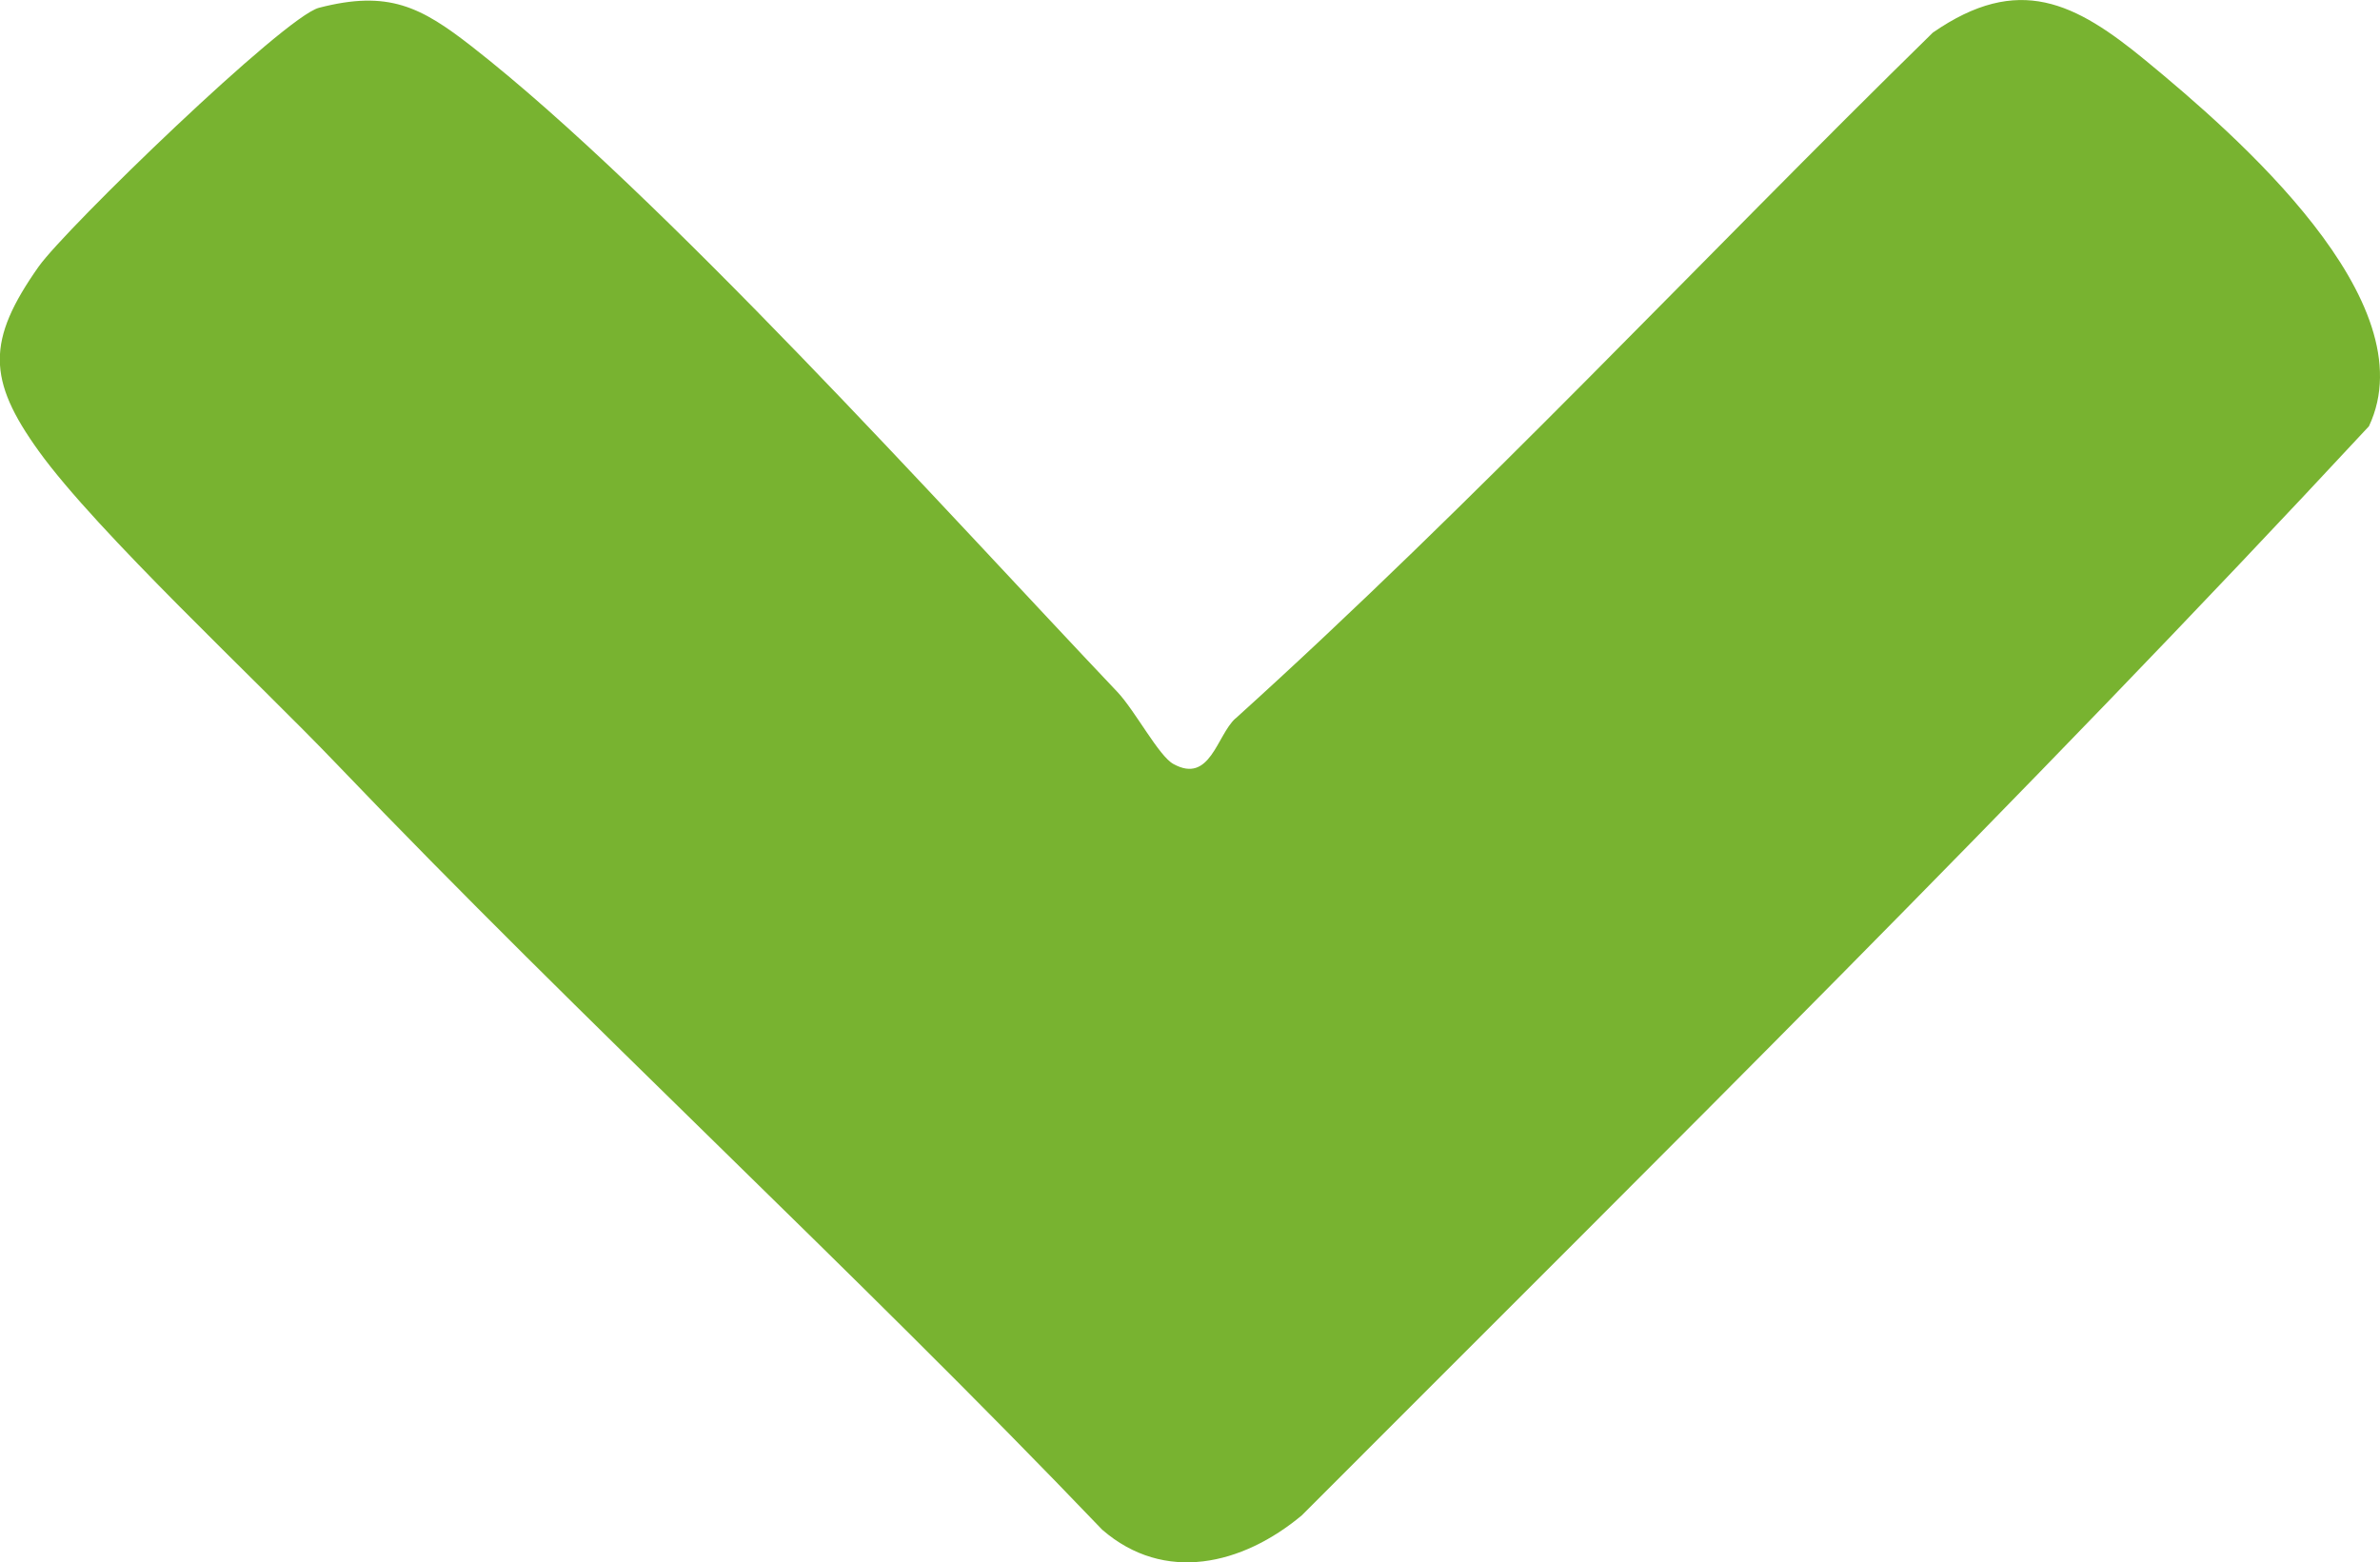
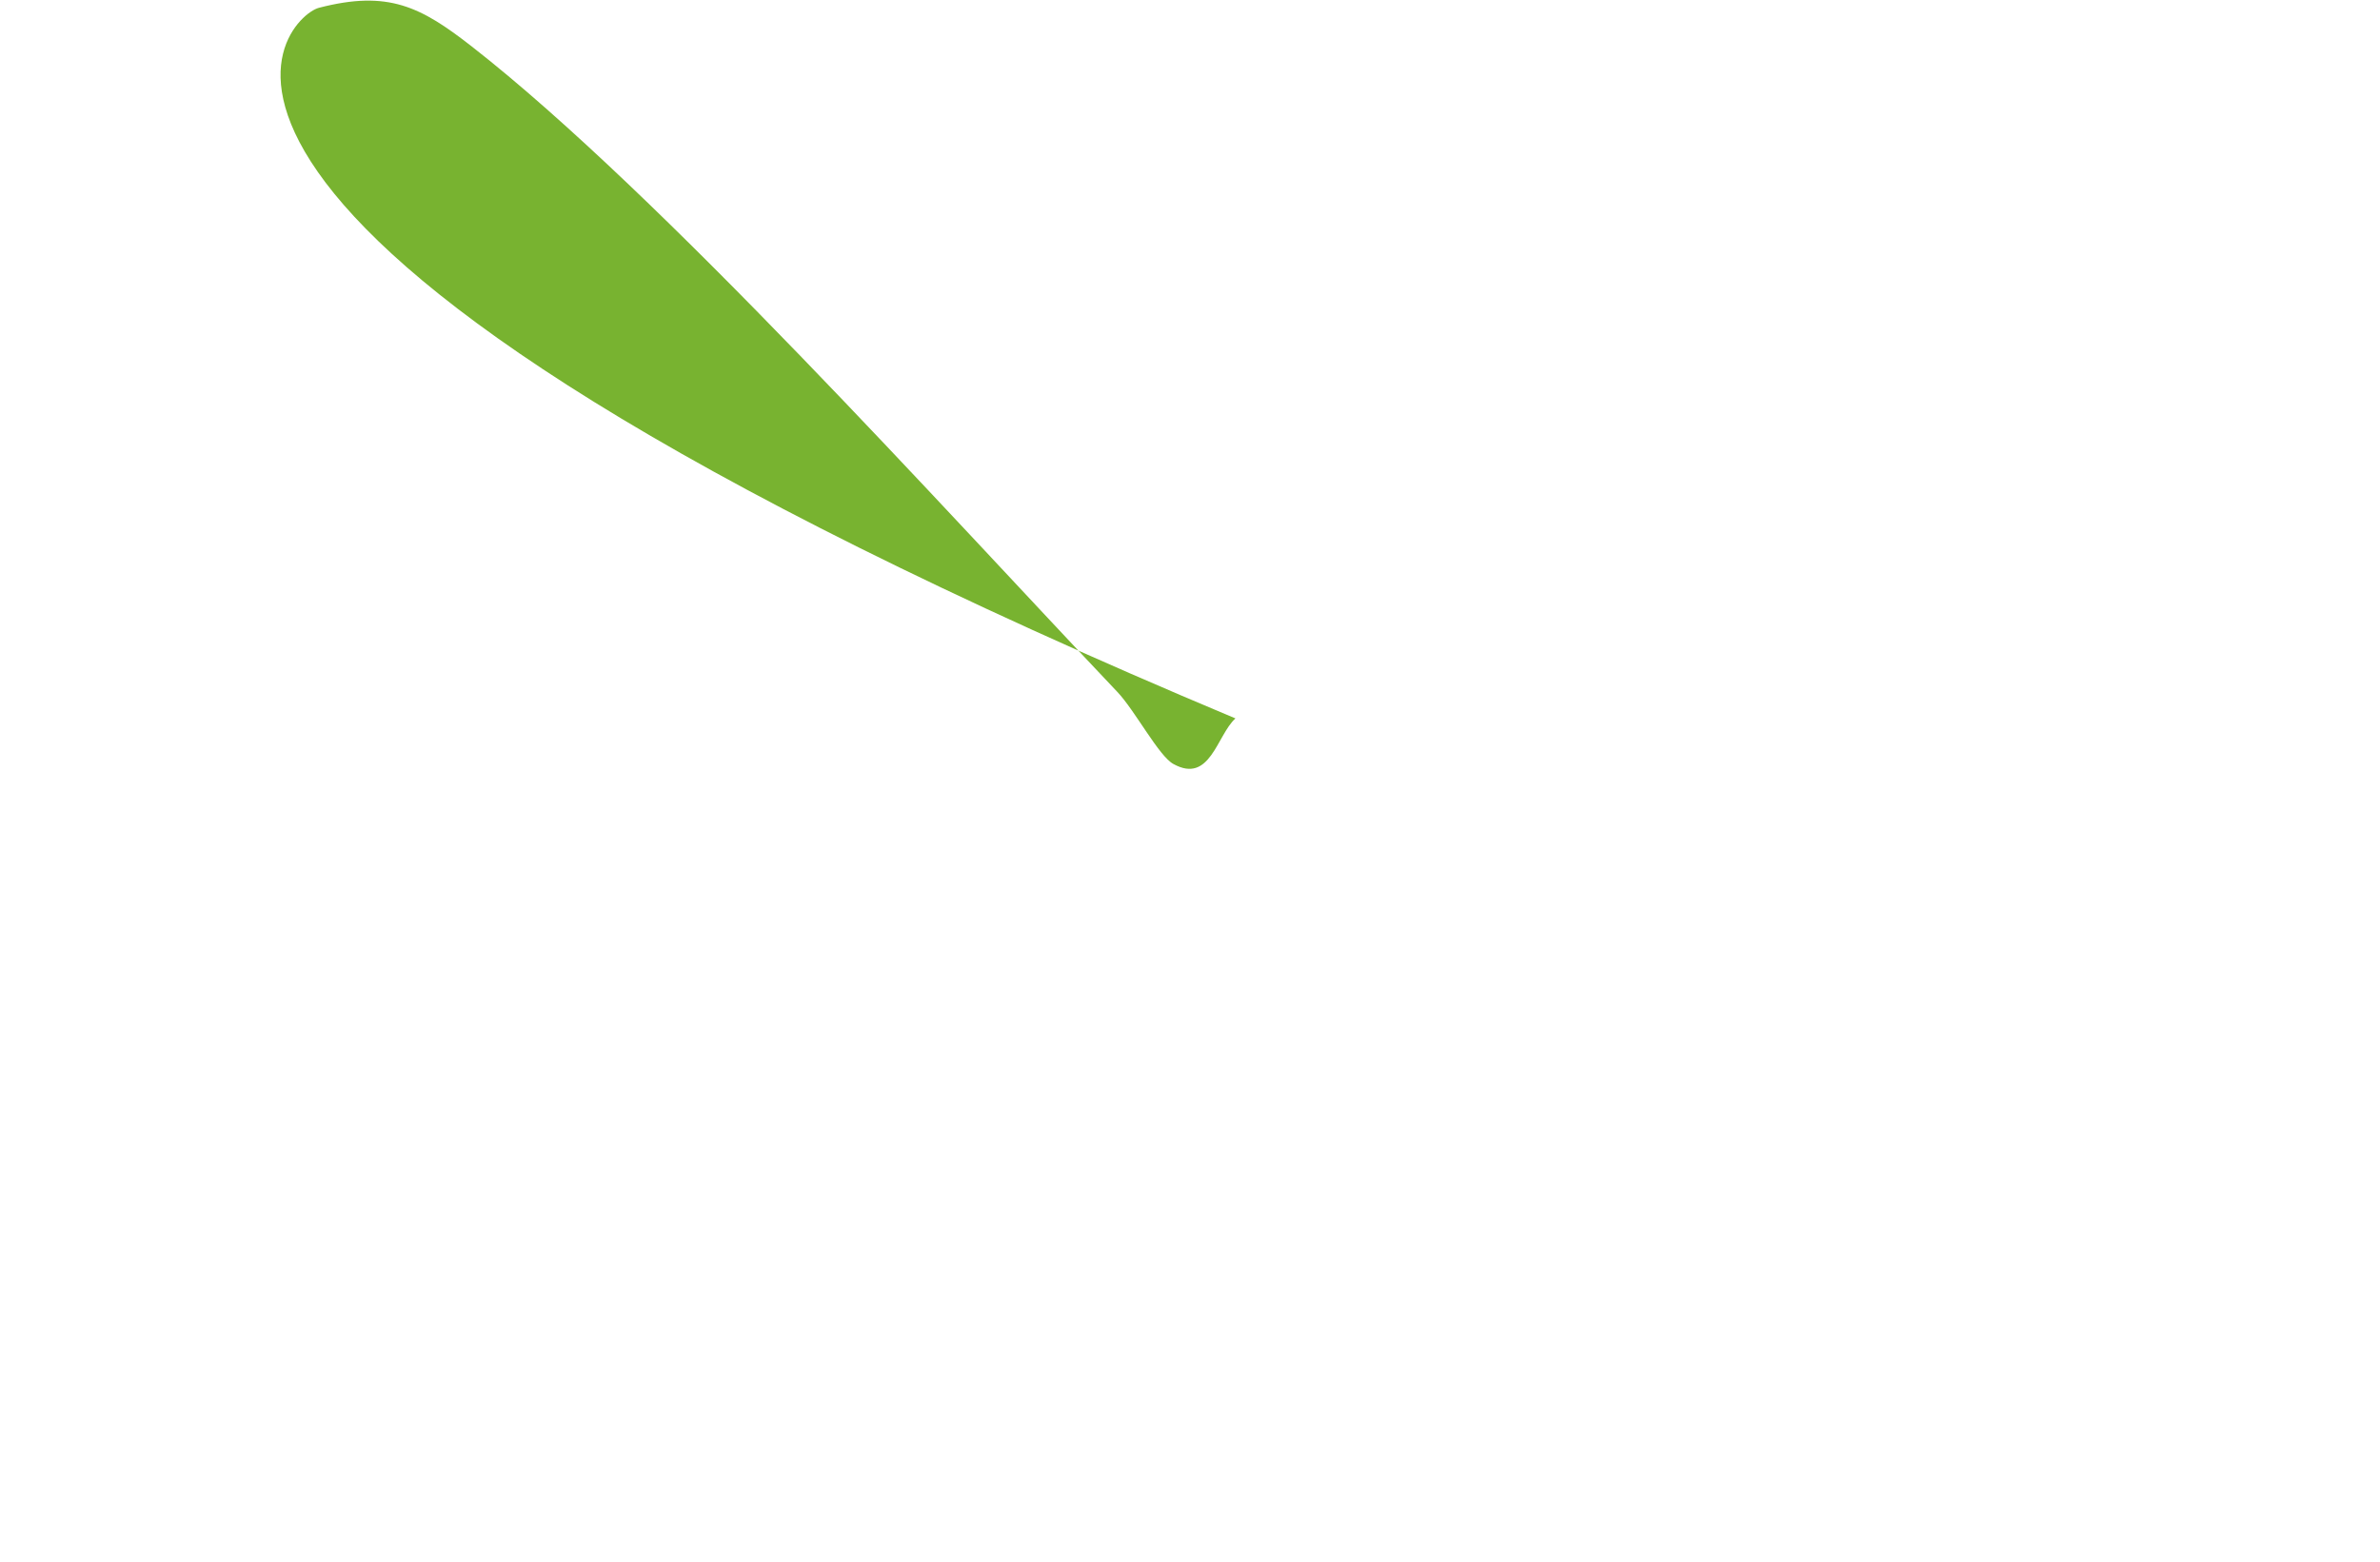
<svg xmlns="http://www.w3.org/2000/svg" id="_レイヤー_2" viewBox="0 0 167.76 110.14">
  <defs>
    <style>.cls-1{fill:#78b330;}</style>
  </defs>
  <g id="_レイヤー_1-2">
-     <path class="cls-1" d="M87.09,50.65c17.06-15.42,32.73-32.27,49.15-48.35,6.05-4.19,10.04-2.12,15.02,1.98,6.35,5.23,19.88,16.96,15.72,25.77-24.39,26.26-49.9,51.41-75.22,76.78-4.18,3.49-9.68,4.82-14.07,1.01-17.59-18.39-36.4-35.63-53.99-54.01-5.57-5.83-16.87-16.33-20.97-22.03-3.63-5.04-3.68-7.79-.01-13C4.64,16.09,20.04,1.18,22.48.55c4.9-1.27,7.19-.07,10.78,2.73,13.34,10.42,33.21,32.54,45.5,45.5,1.25,1.32,2.92,4.52,3.95,5.08,2.59,1.43,3.06-2.02,4.37-3.21Z" />
+     <path class="cls-1" d="M87.09,50.65C4.64,16.09,20.04,1.18,22.48.55c4.9-1.27,7.19-.07,10.78,2.73,13.34,10.42,33.21,32.54,45.5,45.5,1.25,1.32,2.92,4.52,3.95,5.08,2.59,1.43,3.06-2.02,4.37-3.21Z" />
  </g>
</svg>